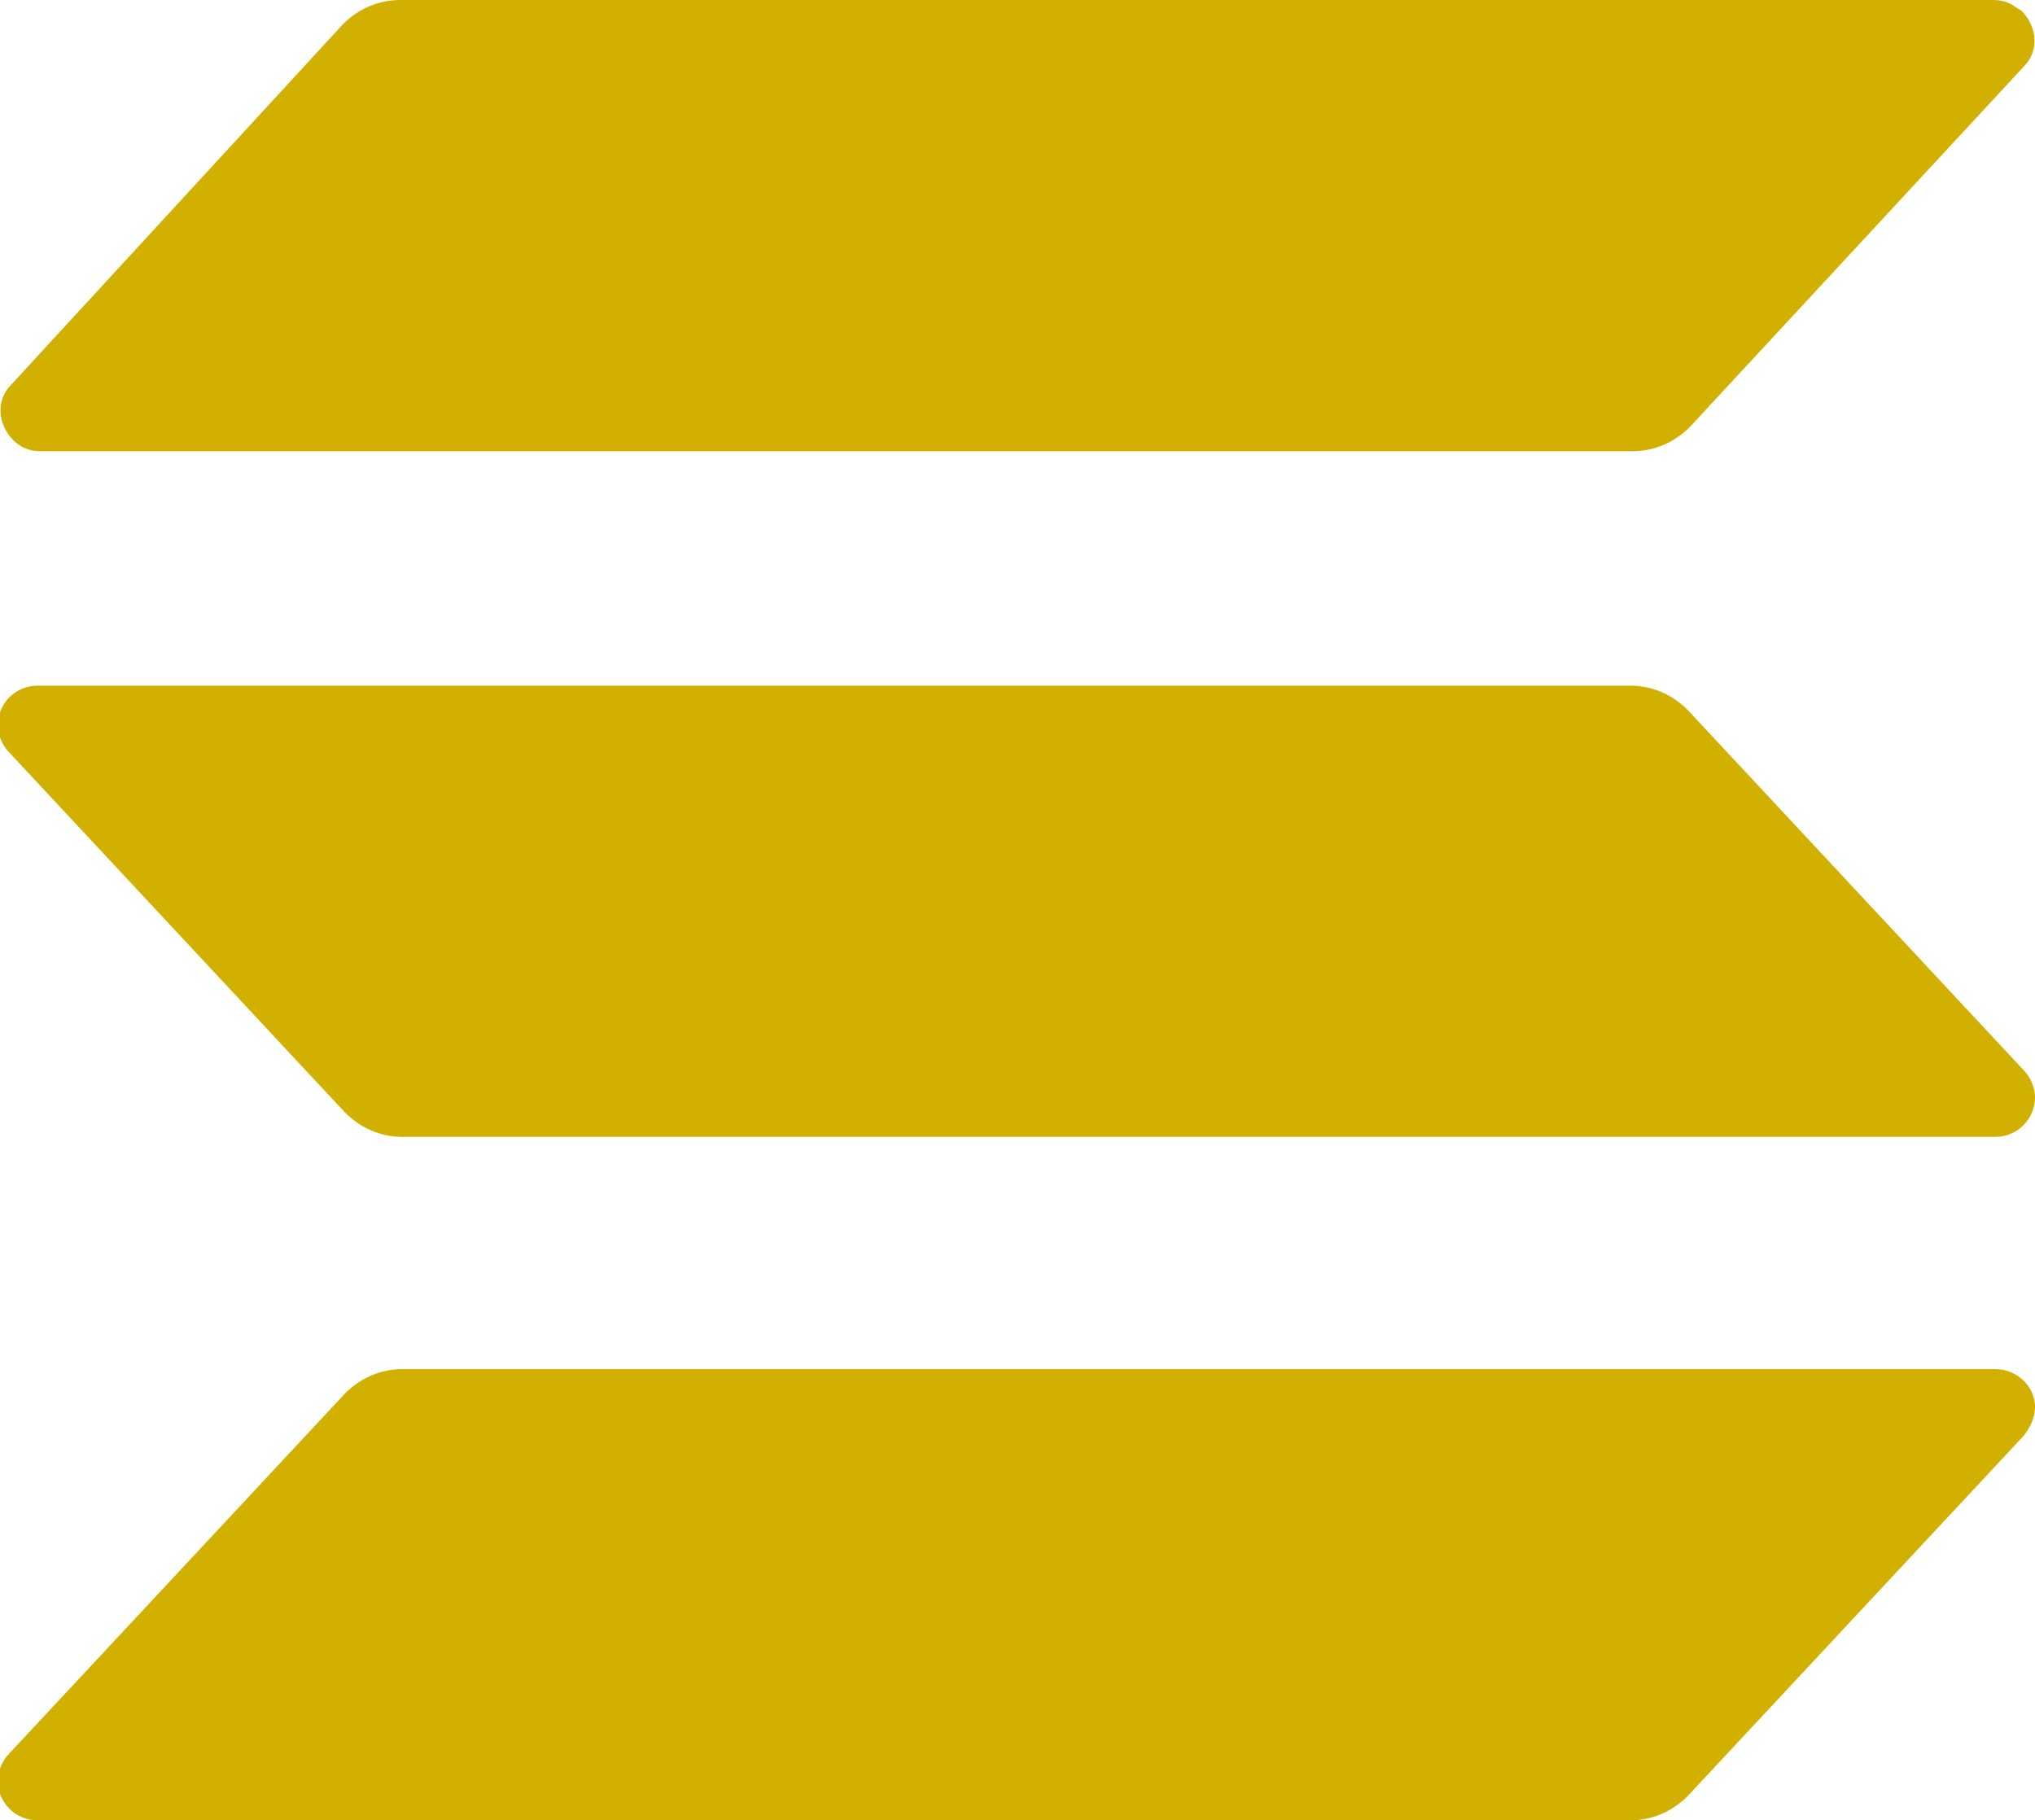
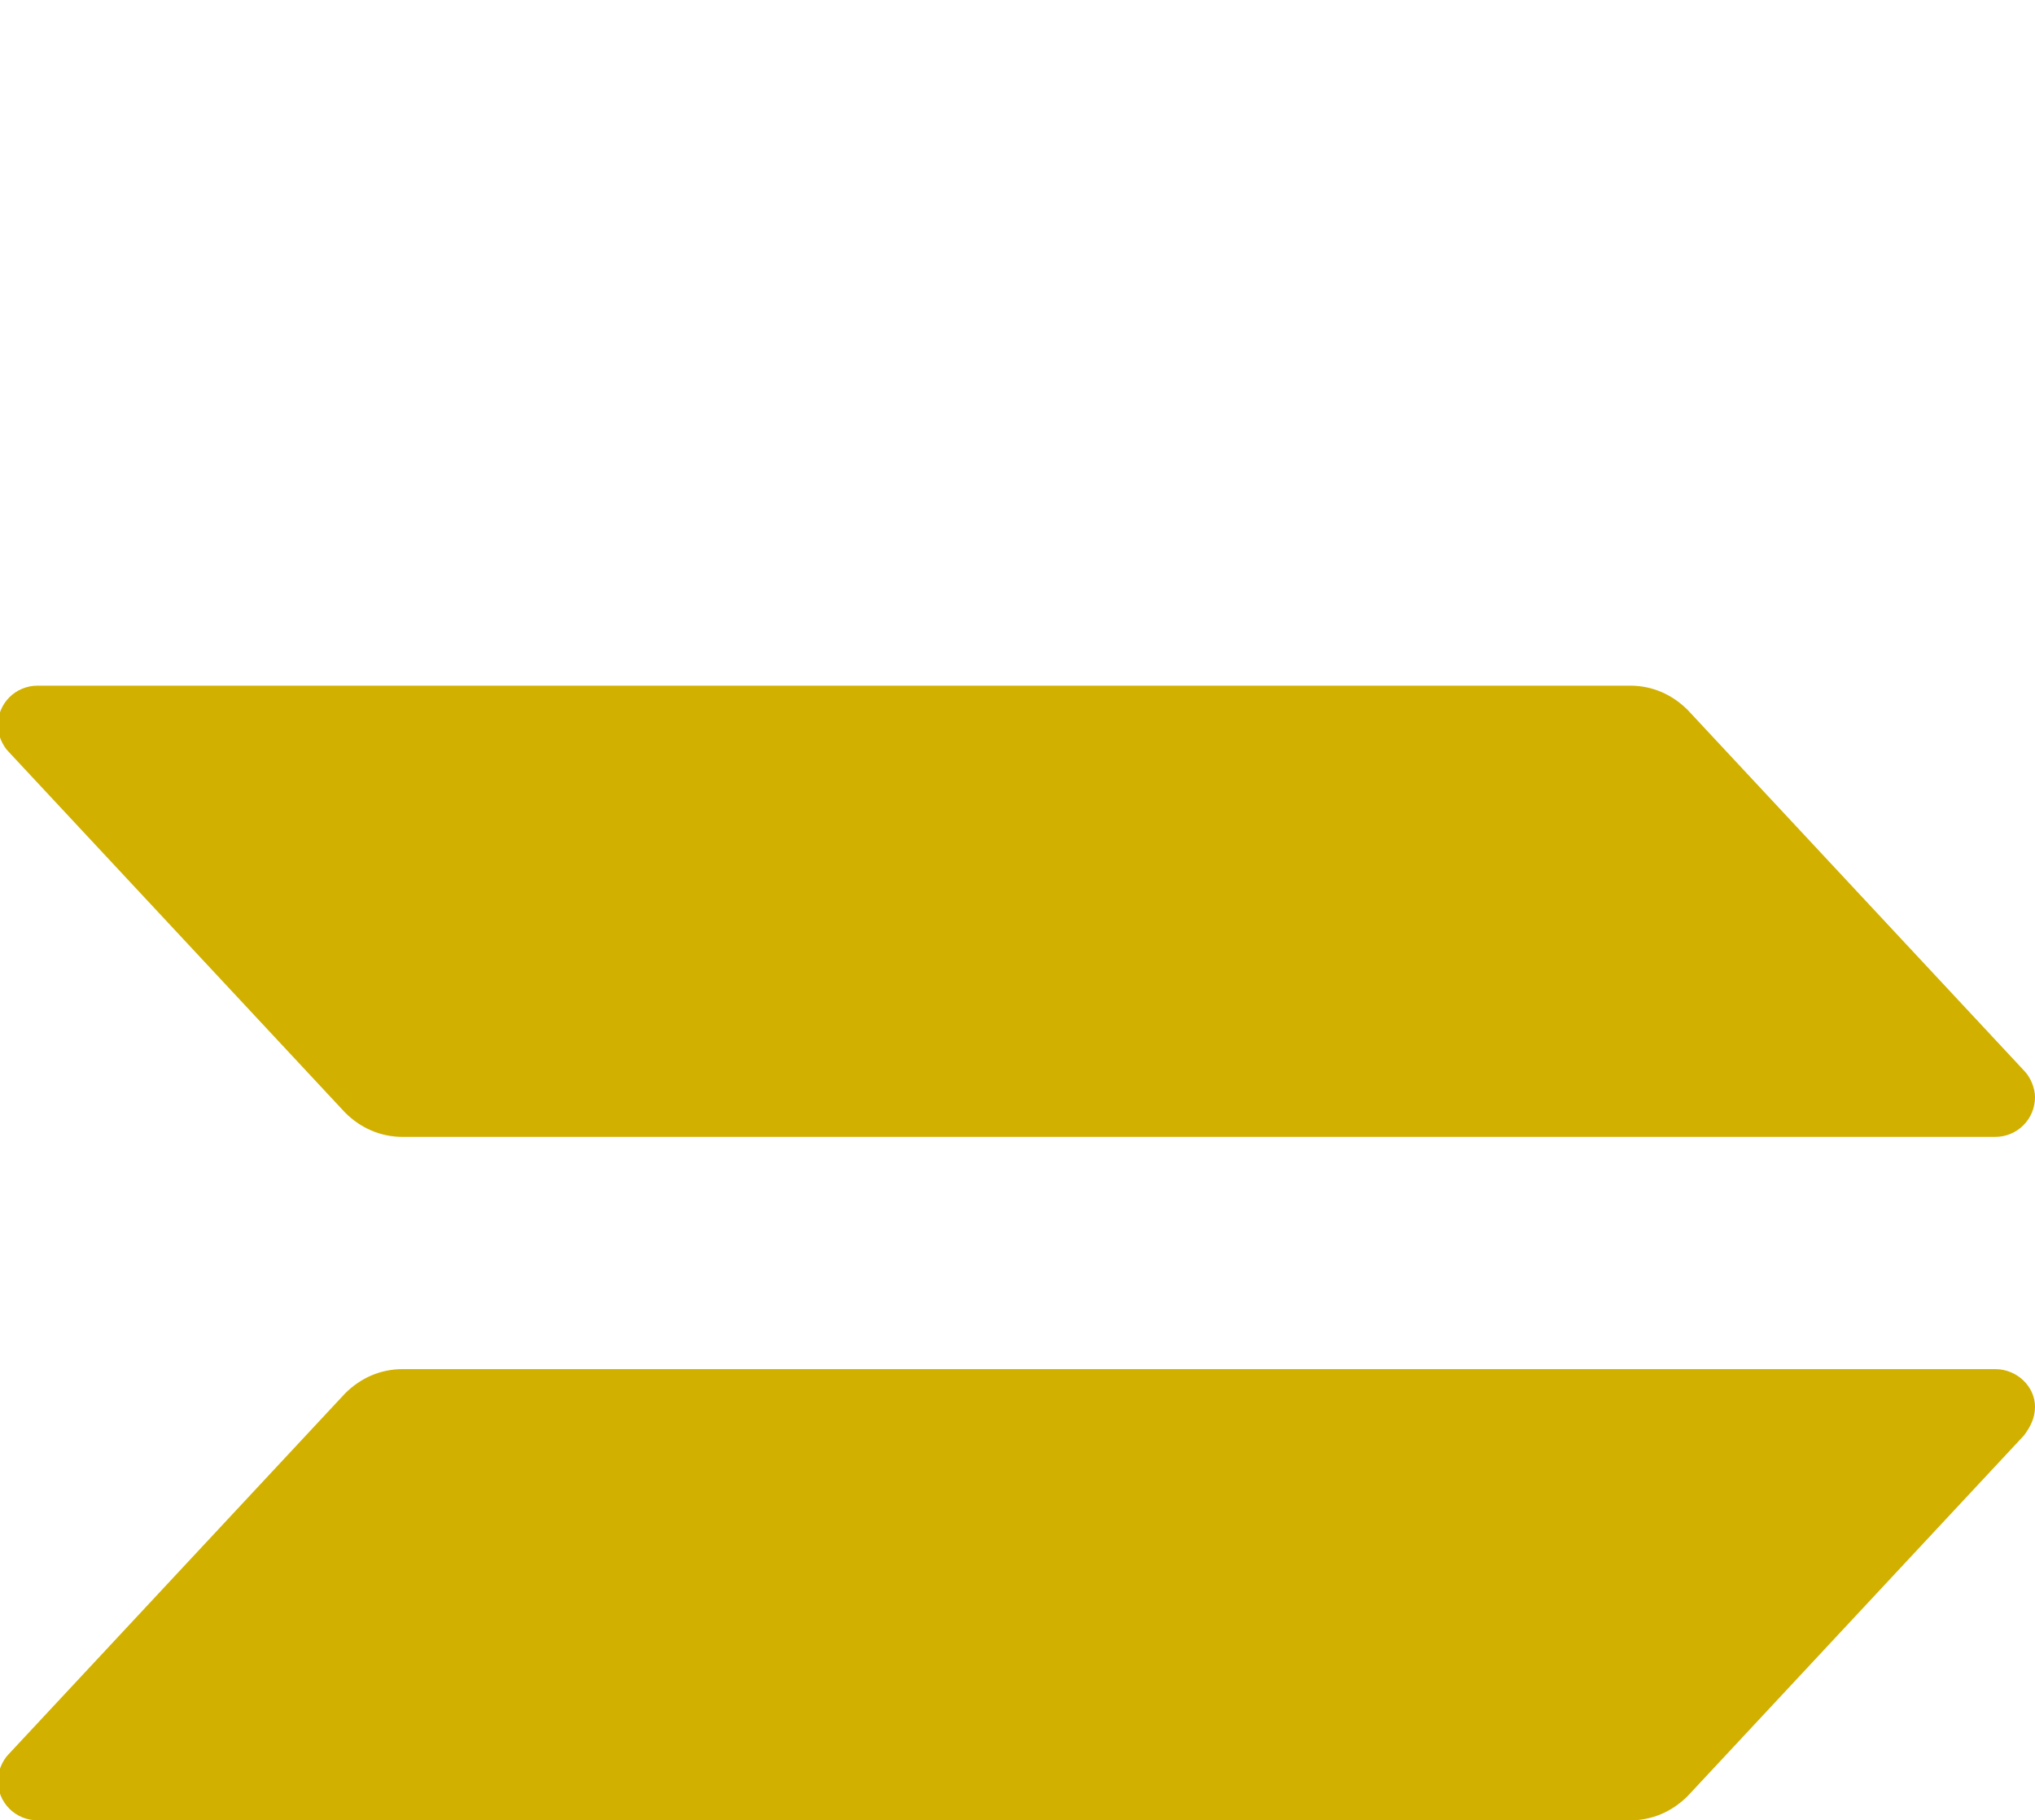
<svg xmlns="http://www.w3.org/2000/svg" xmlns:ns1="http://www.inkscape.org/namespaces/inkscape" xmlns:ns2="http://sodipodi.sourceforge.net/DTD/sodipodi-0.dtd" version="1.1" id="svg5" ns1:version="1.3.2 (091e20ef0f, 2023-11-25, custom)" ns2:docname="sol_GOLD.svg" x="0px" y="0px" viewBox="0 0 92 82.3" style="enable-background:new 0 0 92 82.3;" xml:space="preserve">
  <style type="text/css">
	.st0{fill:#D1B000;}
</style>
  <ns2:namedview bordercolor="#000000" borderopacity="0.25" id="namedview7" ns1:current-layer="layer1" ns1:cx="46.034206" ns1:cy="45.865891" ns1:deskcolor="#c2c3c4" ns1:document-units="px" ns1:pagecheckerboard="0" ns1:pageopacity="0.0" ns1:showpageshadow="2" ns1:window-height="975" ns1:window-maximized="1" ns1:window-width="1893" ns1:window-x="13" ns1:window-y="13" ns1:zoom="5.9412342" pagecolor="#ffffff" showgrid="false">
	</ns2:namedview>
  <g id="layer1" ns1:groupmode="layer" ns1:label="Capa 1">
-     <path id="path2" class="st0" d="M1.8,20.4h72c1,0,1.9-0.4,2.6-1.1L91.5,3c0.7-0.7,0.6-1.8-0.1-2.5c-0.1-0.1-0.2-0.1-0.3-0.2   c-0.3-0.2-0.6-0.3-1-0.3h-72c-1,0-1.9,0.4-2.6,1.1L0.5,17.4c-0.7,0.7-0.6,1.8,0.1,2.5C0.9,20.2,1.3,20.4,1.8,20.4z" />
    <path id="path1" class="st0" d="M76.3,32.1c-0.7-0.7-1.6-1.1-2.6-1.1h-72c-1,0-1.8,0.8-1.8,1.8c0,0.4,0.2,0.9,0.5,1.2l15.2,16.3   c0.7,0.7,1.6,1.1,2.6,1.1h72c1,0,1.8-0.8,1.8-1.8c0-0.4-0.2-0.9-0.5-1.2L76.3,32.1z" />
    <path id="path22067" class="st0" d="M91.5,64.9L76.3,81.2c-0.7,0.7-1.6,1.1-2.6,1.1h-72c-1,0-1.8-0.8-1.8-1.8   c0-0.4,0.2-0.9,0.5-1.2L15.6,63c0.7-0.7,1.6-1.1,2.6-1.1h72c1,0,1.8,0.8,1.8,1.7C92,64.1,91.8,64.5,91.5,64.9z" />
  </g>
</svg>